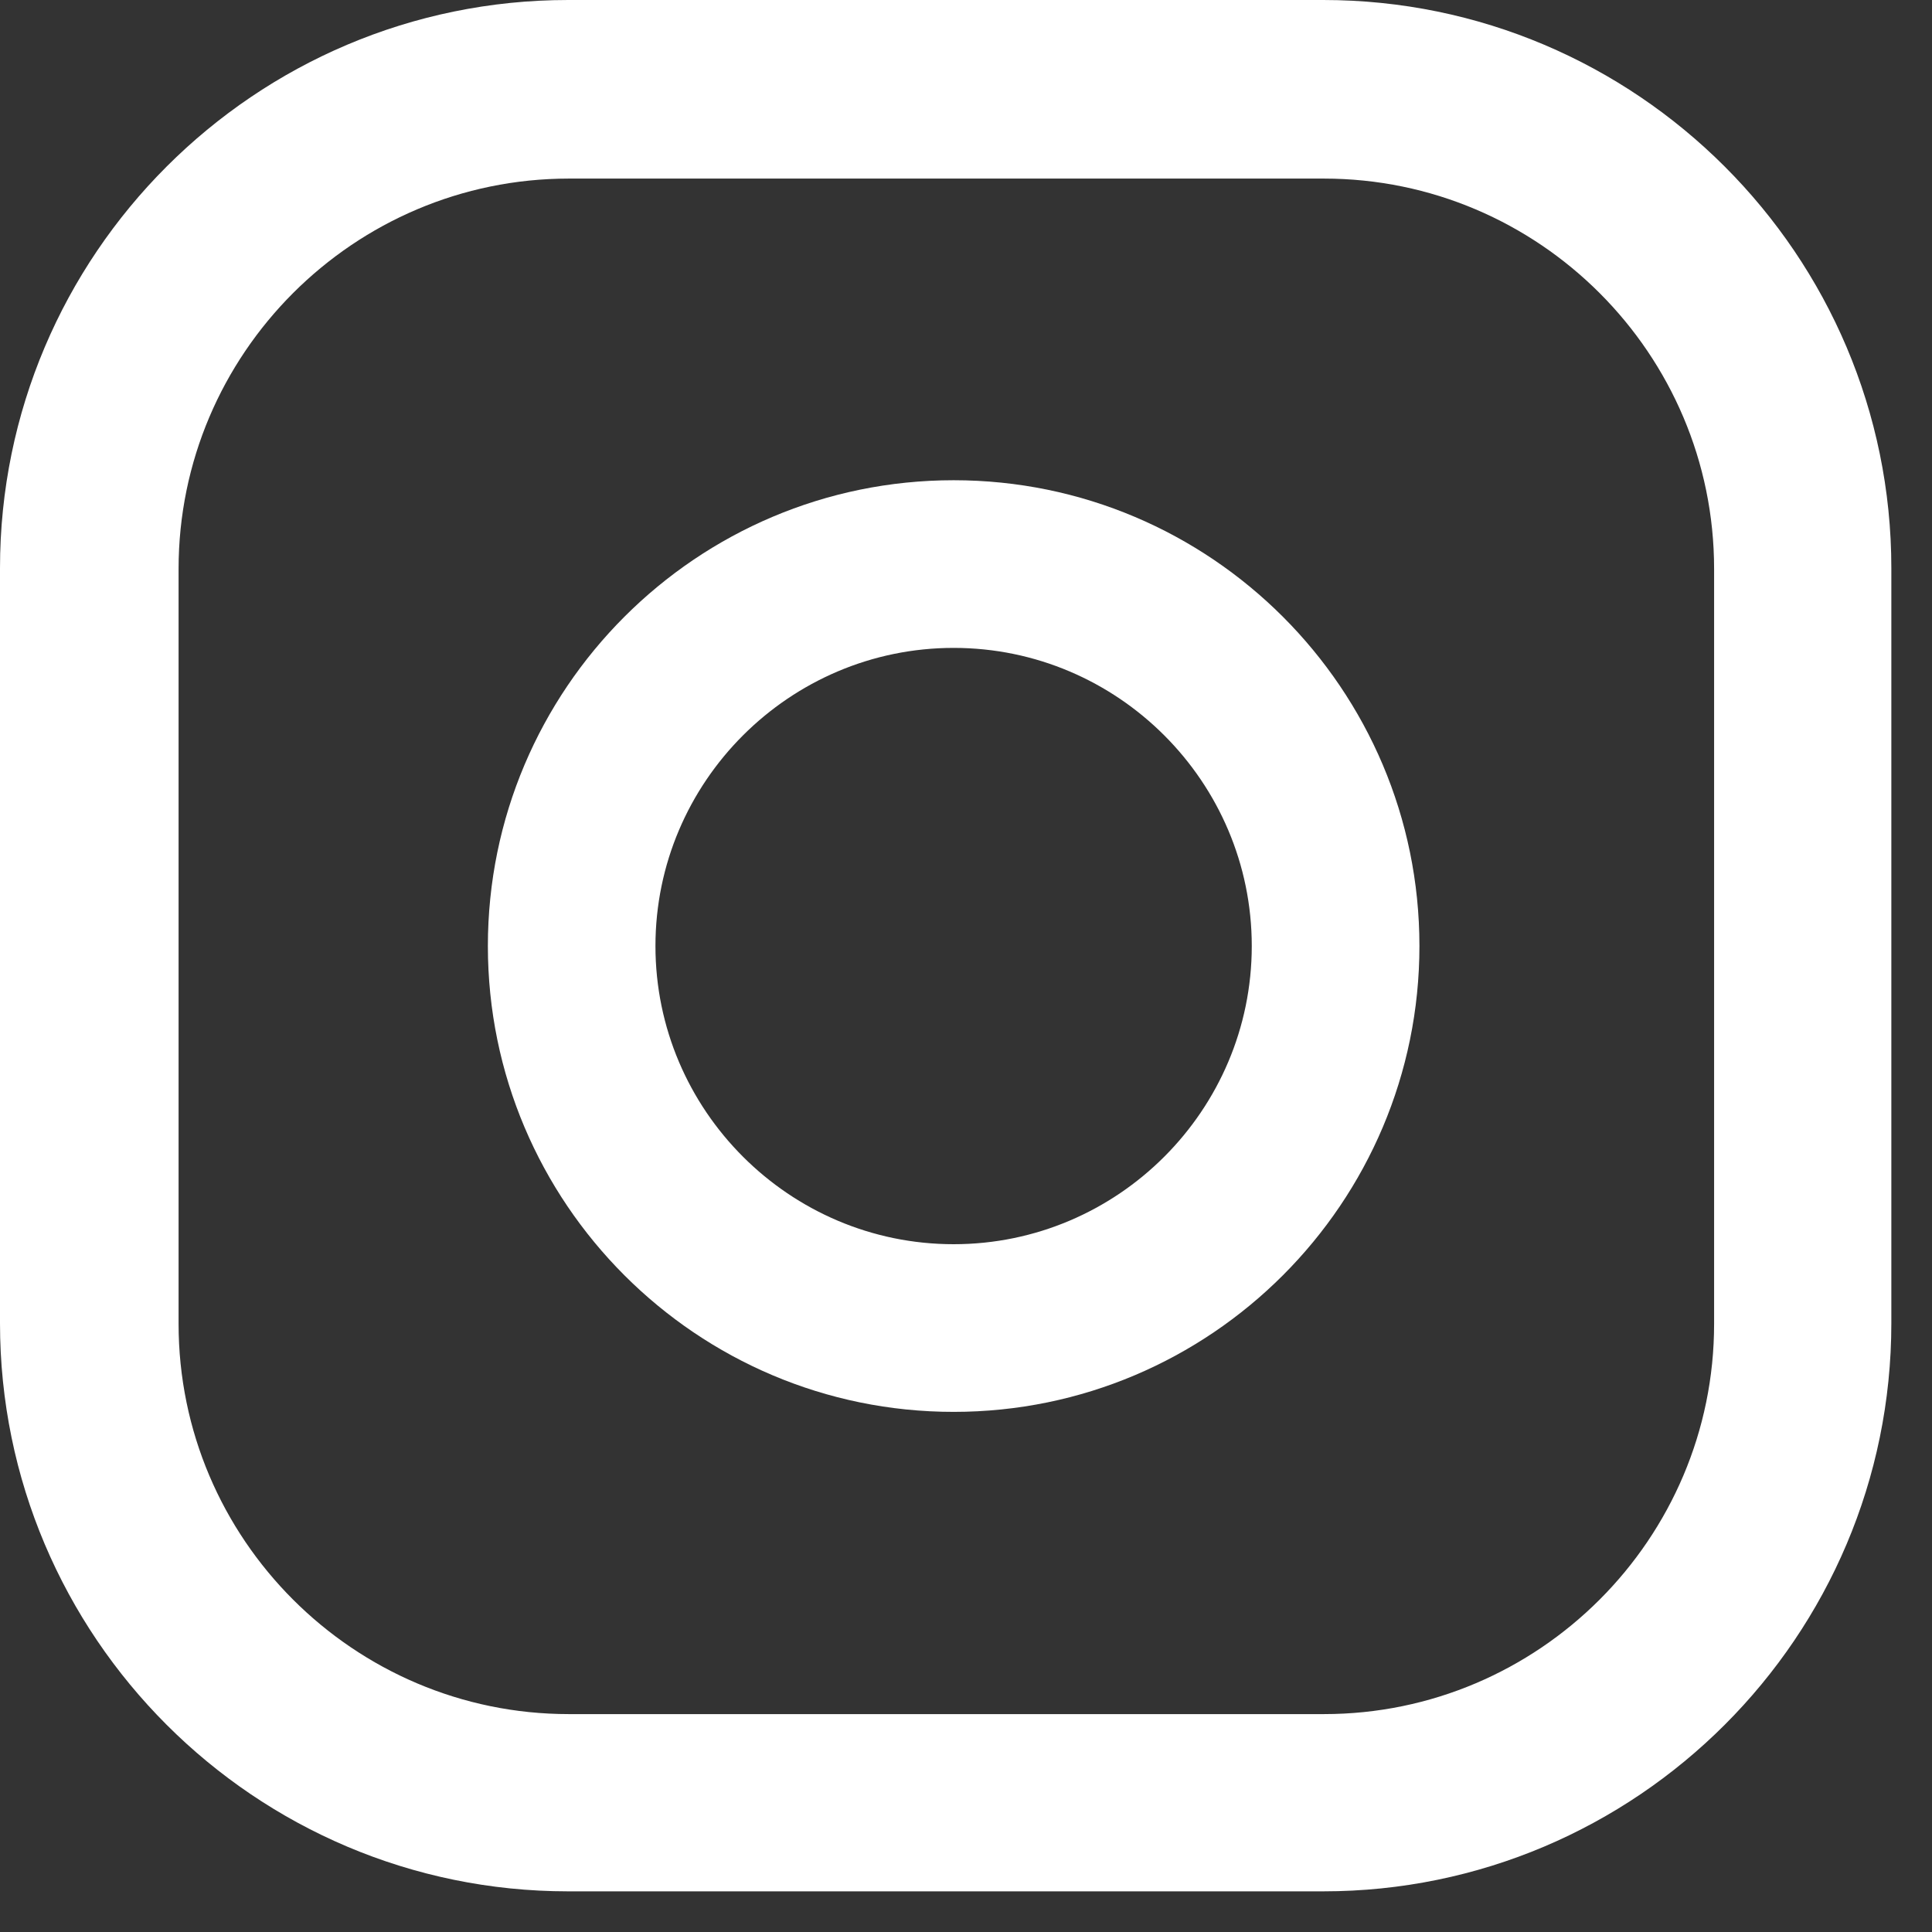
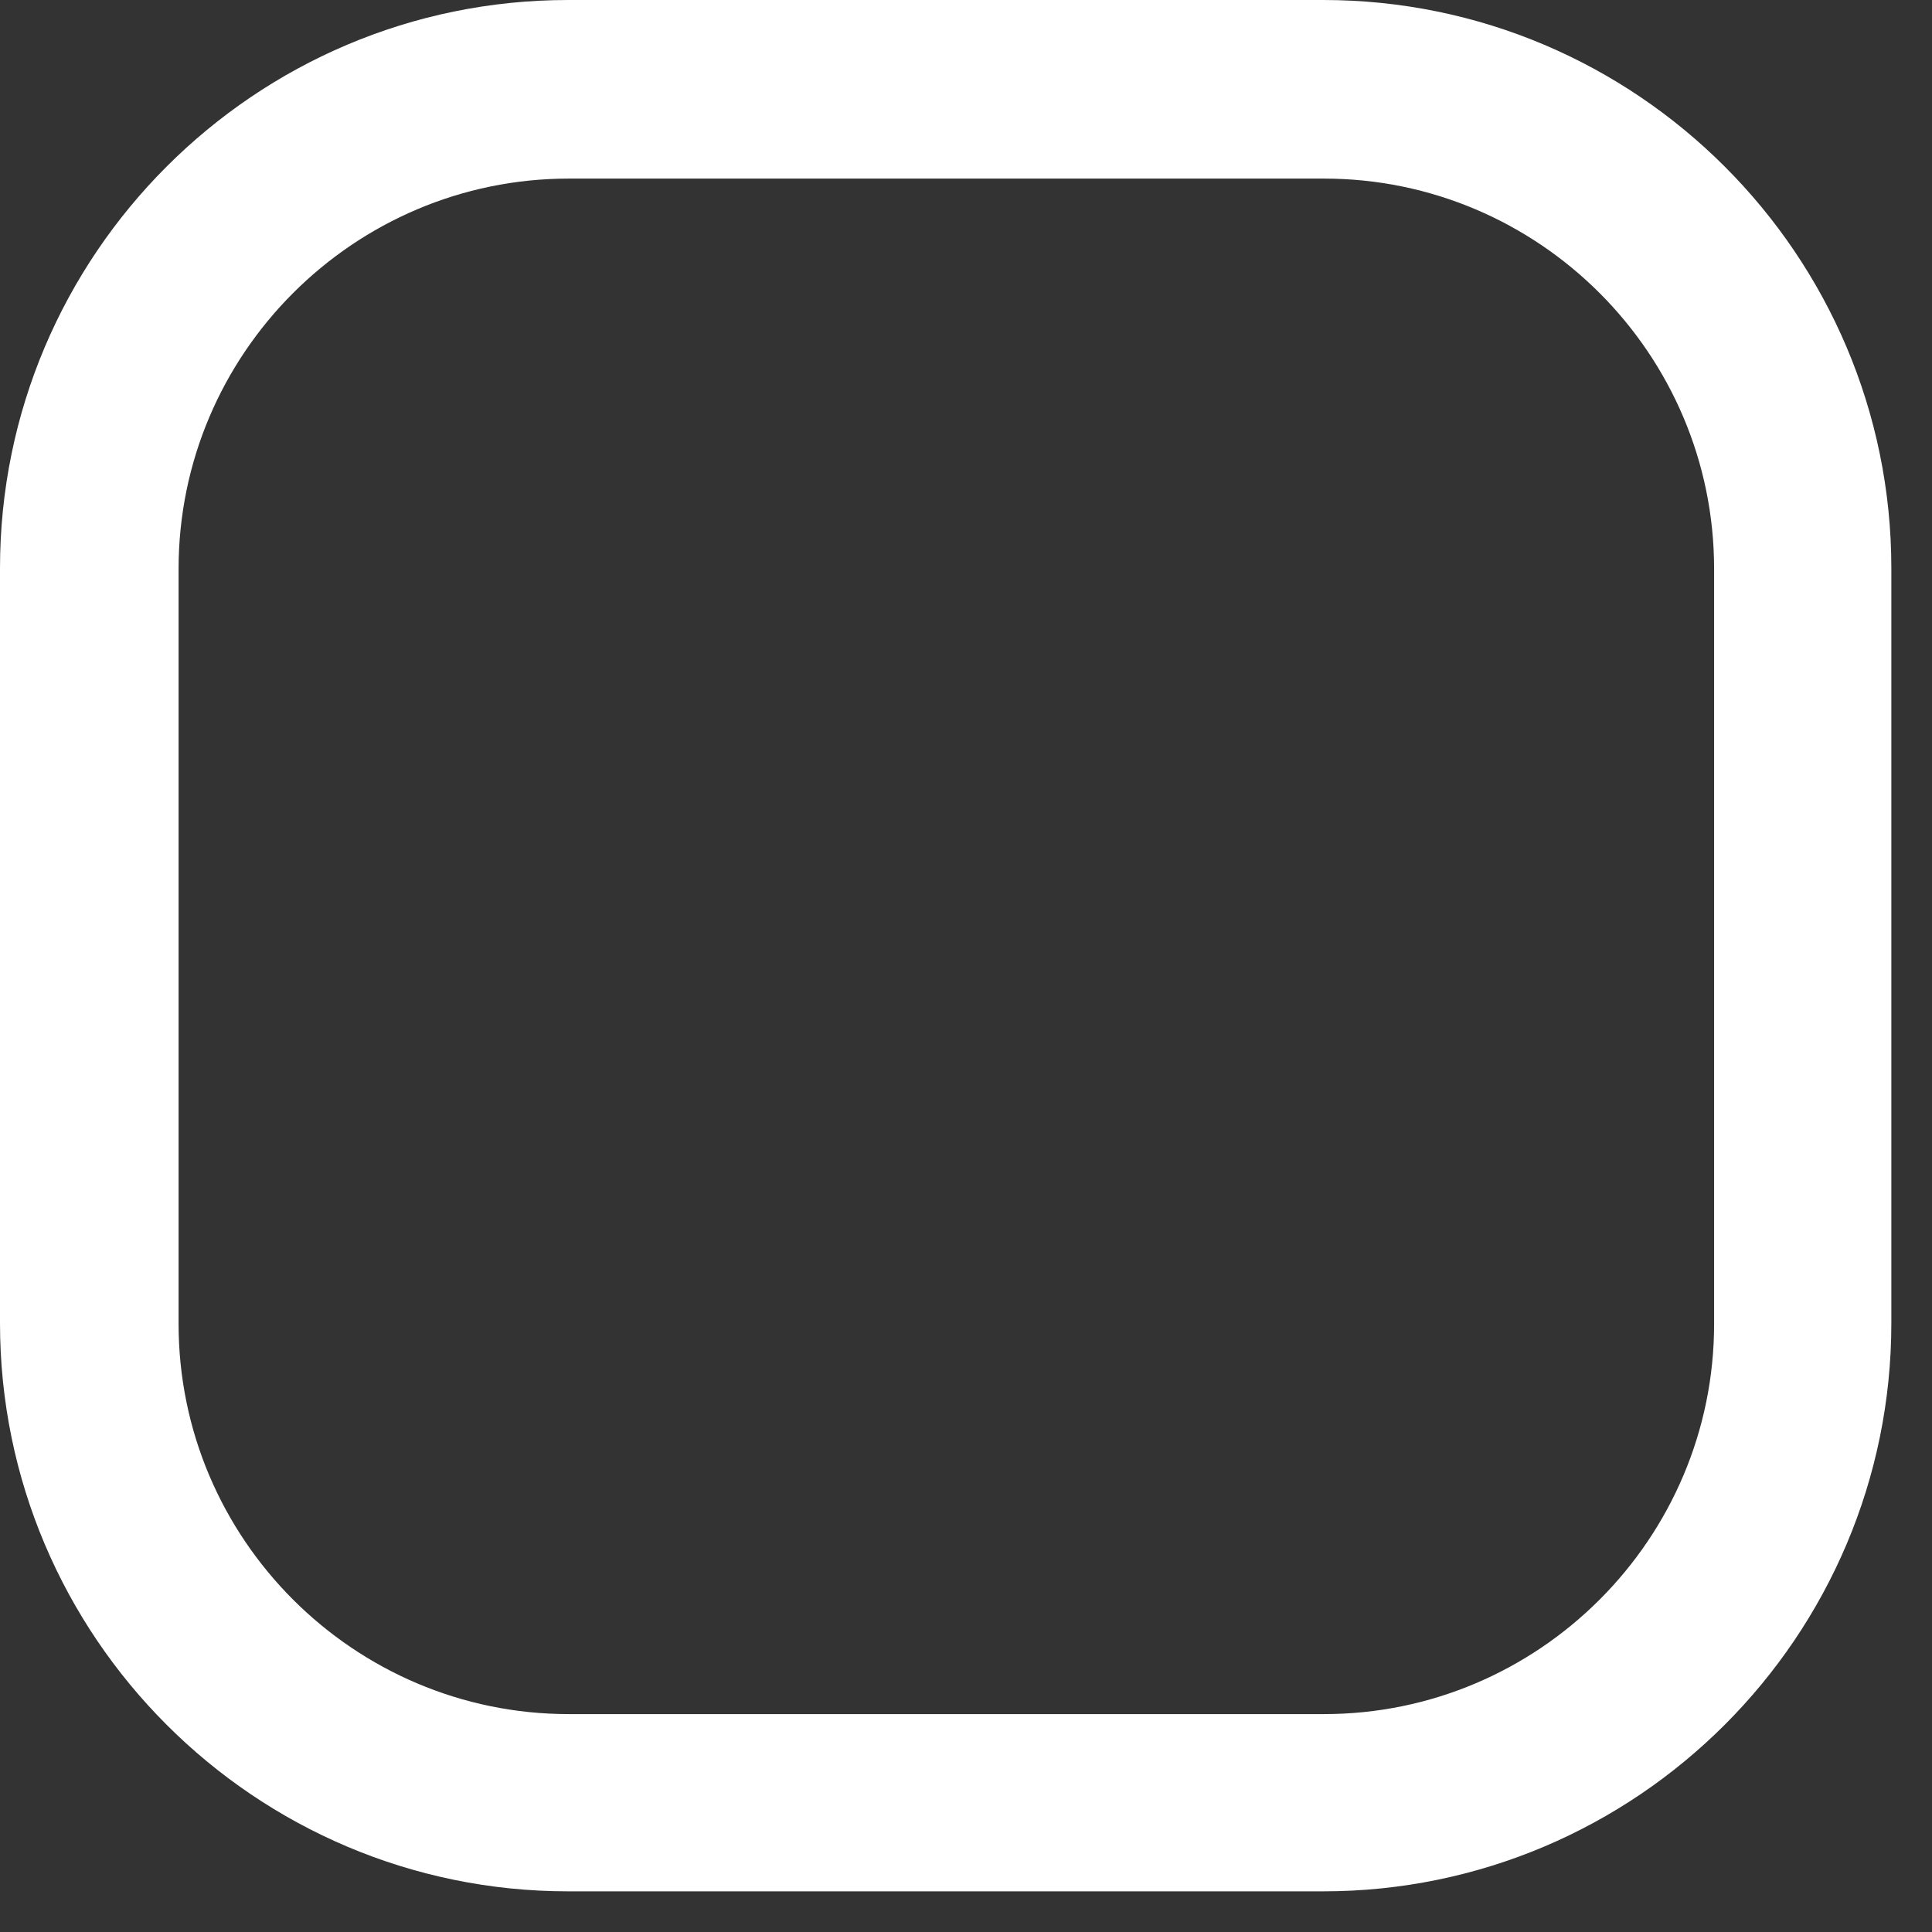
<svg xmlns="http://www.w3.org/2000/svg" width="23" height="23" viewBox="0 0 23 23" fill="none">
  <rect x="0" y="0" width="23" height="23" fill="#333333" stroke="none" />
-   <path d="M11.353 5.717C8.294 5.717 5.808 8.203 5.808 11.262C5.808 14.321 8.294 16.808 11.353 16.808C14.412 16.808 16.898 14.321 16.898 11.262C16.898 8.203 14.412 5.717 11.353 5.717ZM11.353 14.812C9.398 14.812 7.803 13.217 7.803 11.262C7.803 9.308 9.398 7.713 11.353 7.713C13.308 7.713 14.902 9.308 14.902 11.262C14.902 13.217 13.308 14.812 11.353 14.812Z" fill="white" />
  <path d="M15.752 22.516H6.764C3.034 22.516 0 19.482 0 15.752V6.764C0 3.034 3.034 0 6.764 0H15.752C19.482 0 22.516 3.034 22.516 6.764V15.752C22.516 19.482 19.482 22.516 15.752 22.516ZM6.772 2.126C4.212 2.126 2.126 4.212 2.126 6.772V15.761C2.126 18.32 4.212 20.406 6.772 20.406H15.761C18.32 20.406 20.406 18.32 20.406 15.761V6.772C20.406 4.212 18.32 2.126 15.761 2.126H6.772Z" fill="white" />
</svg>